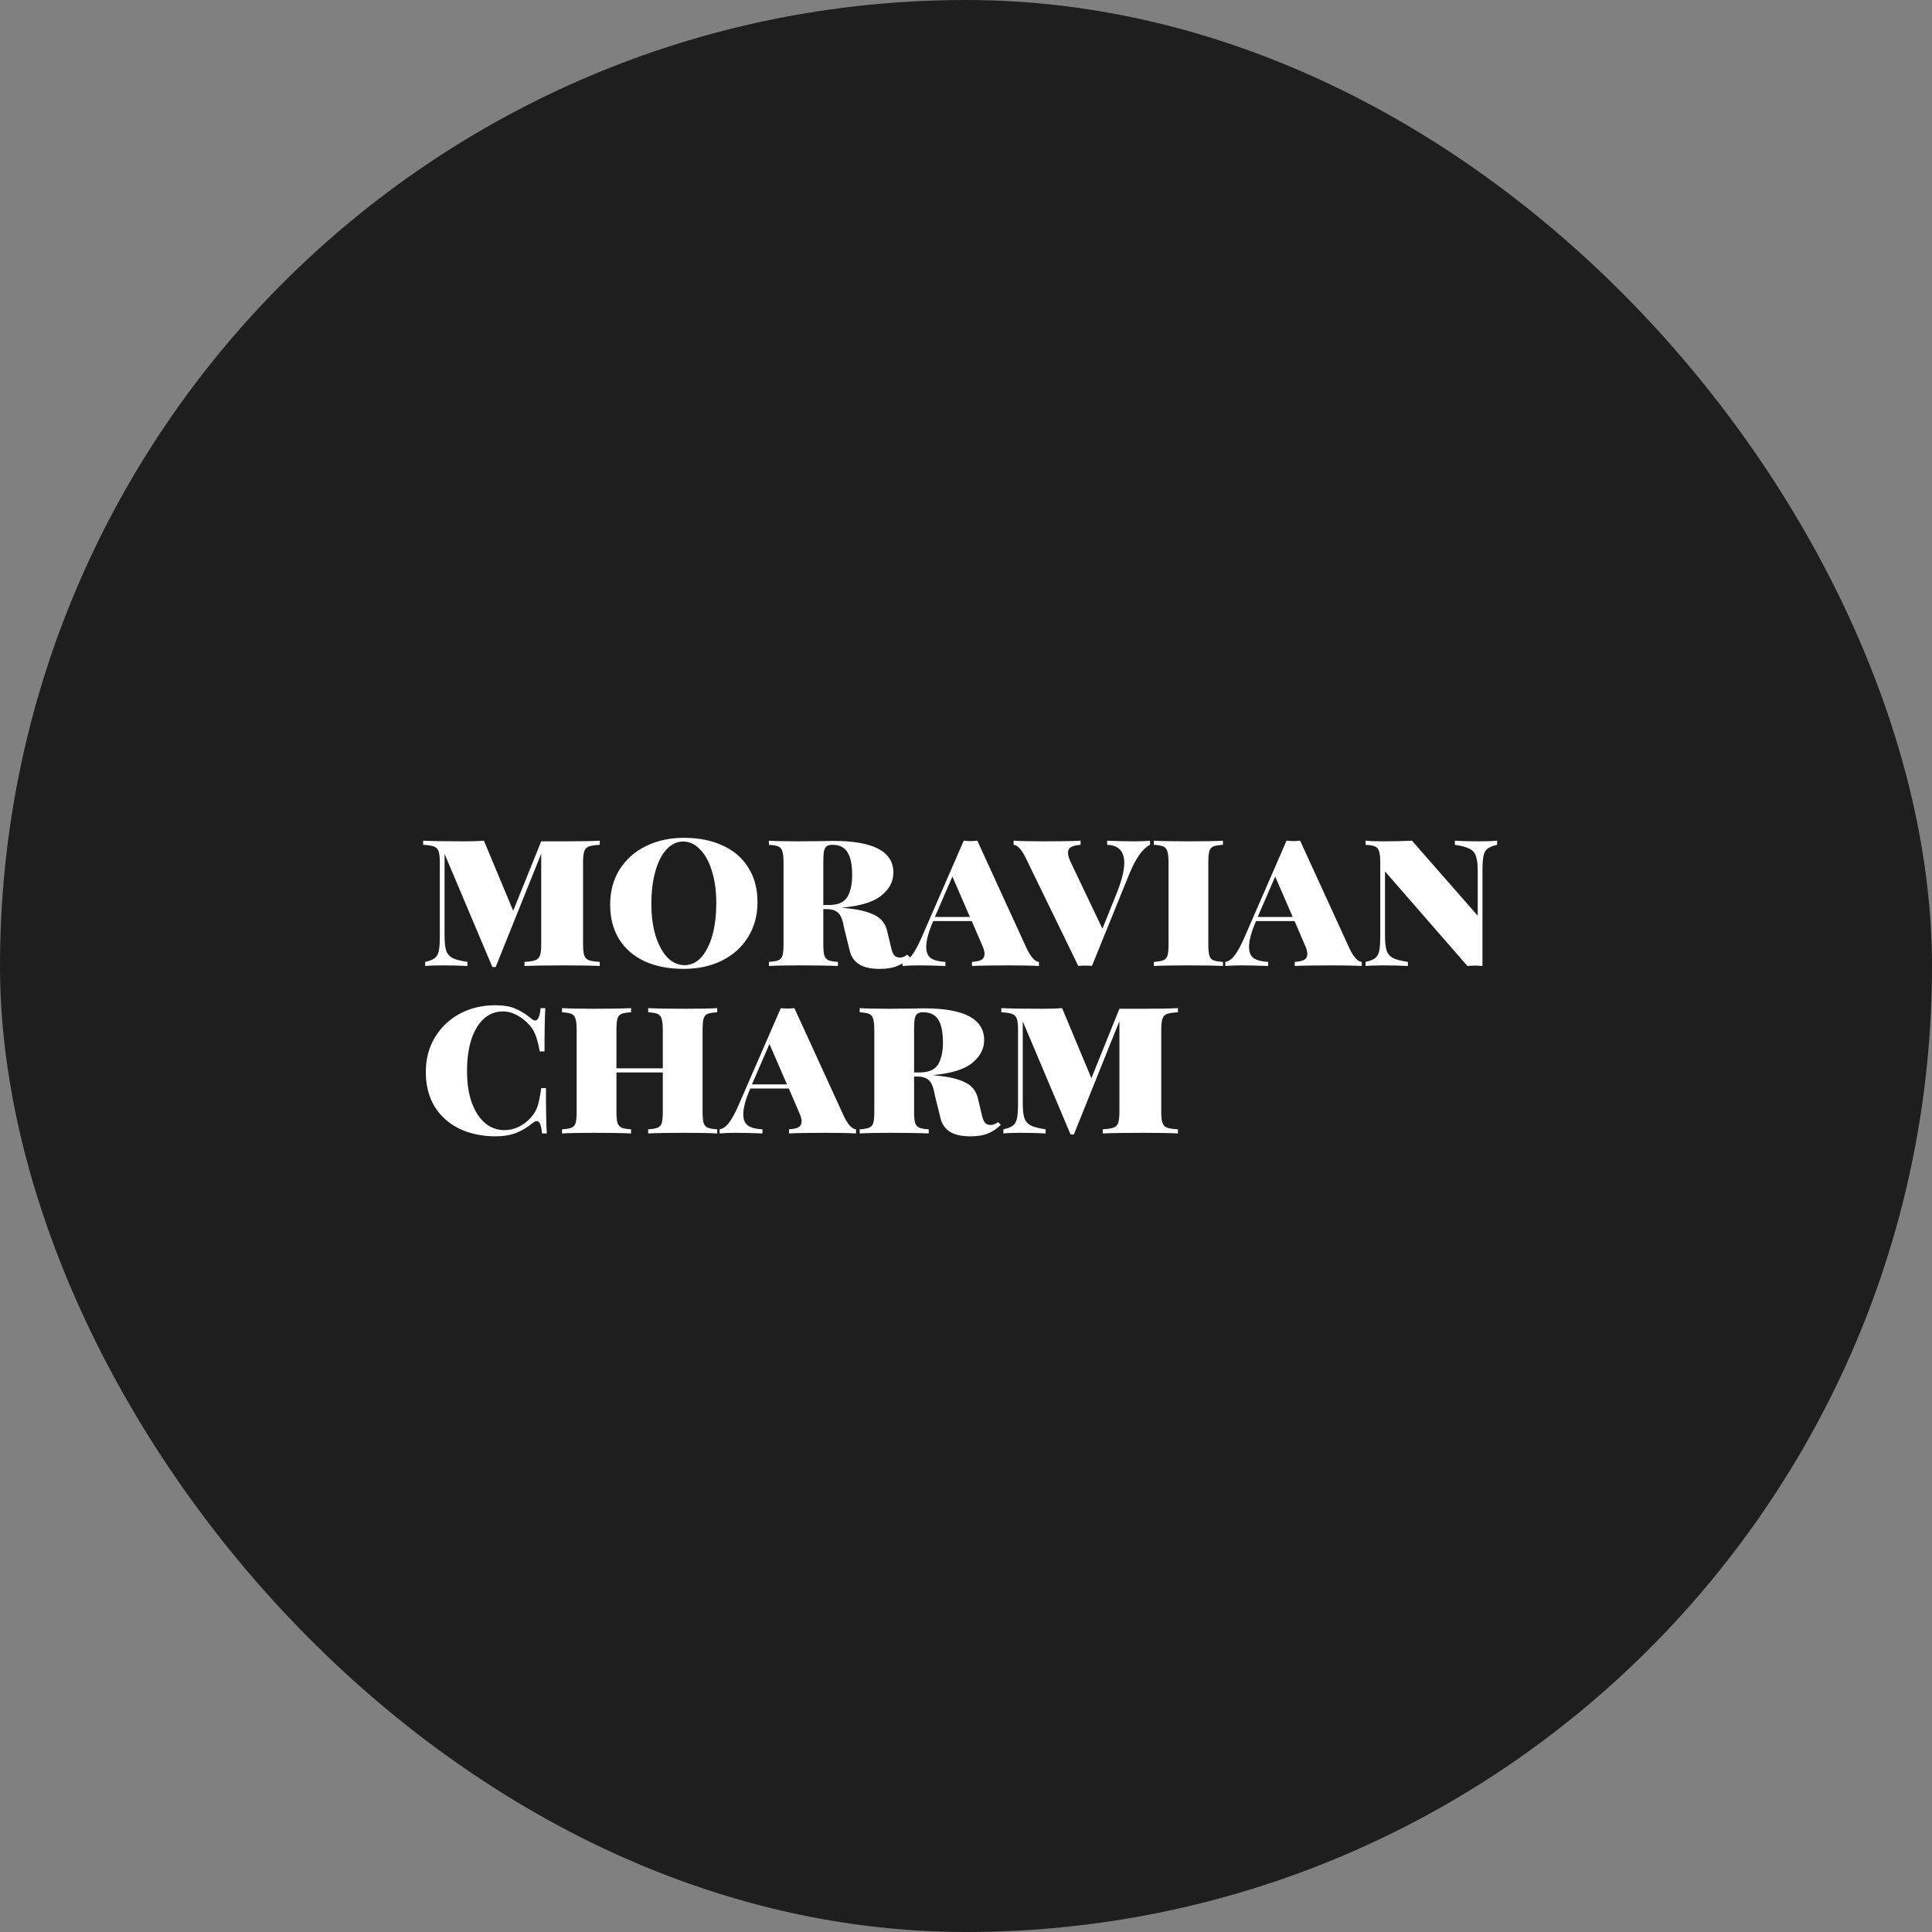
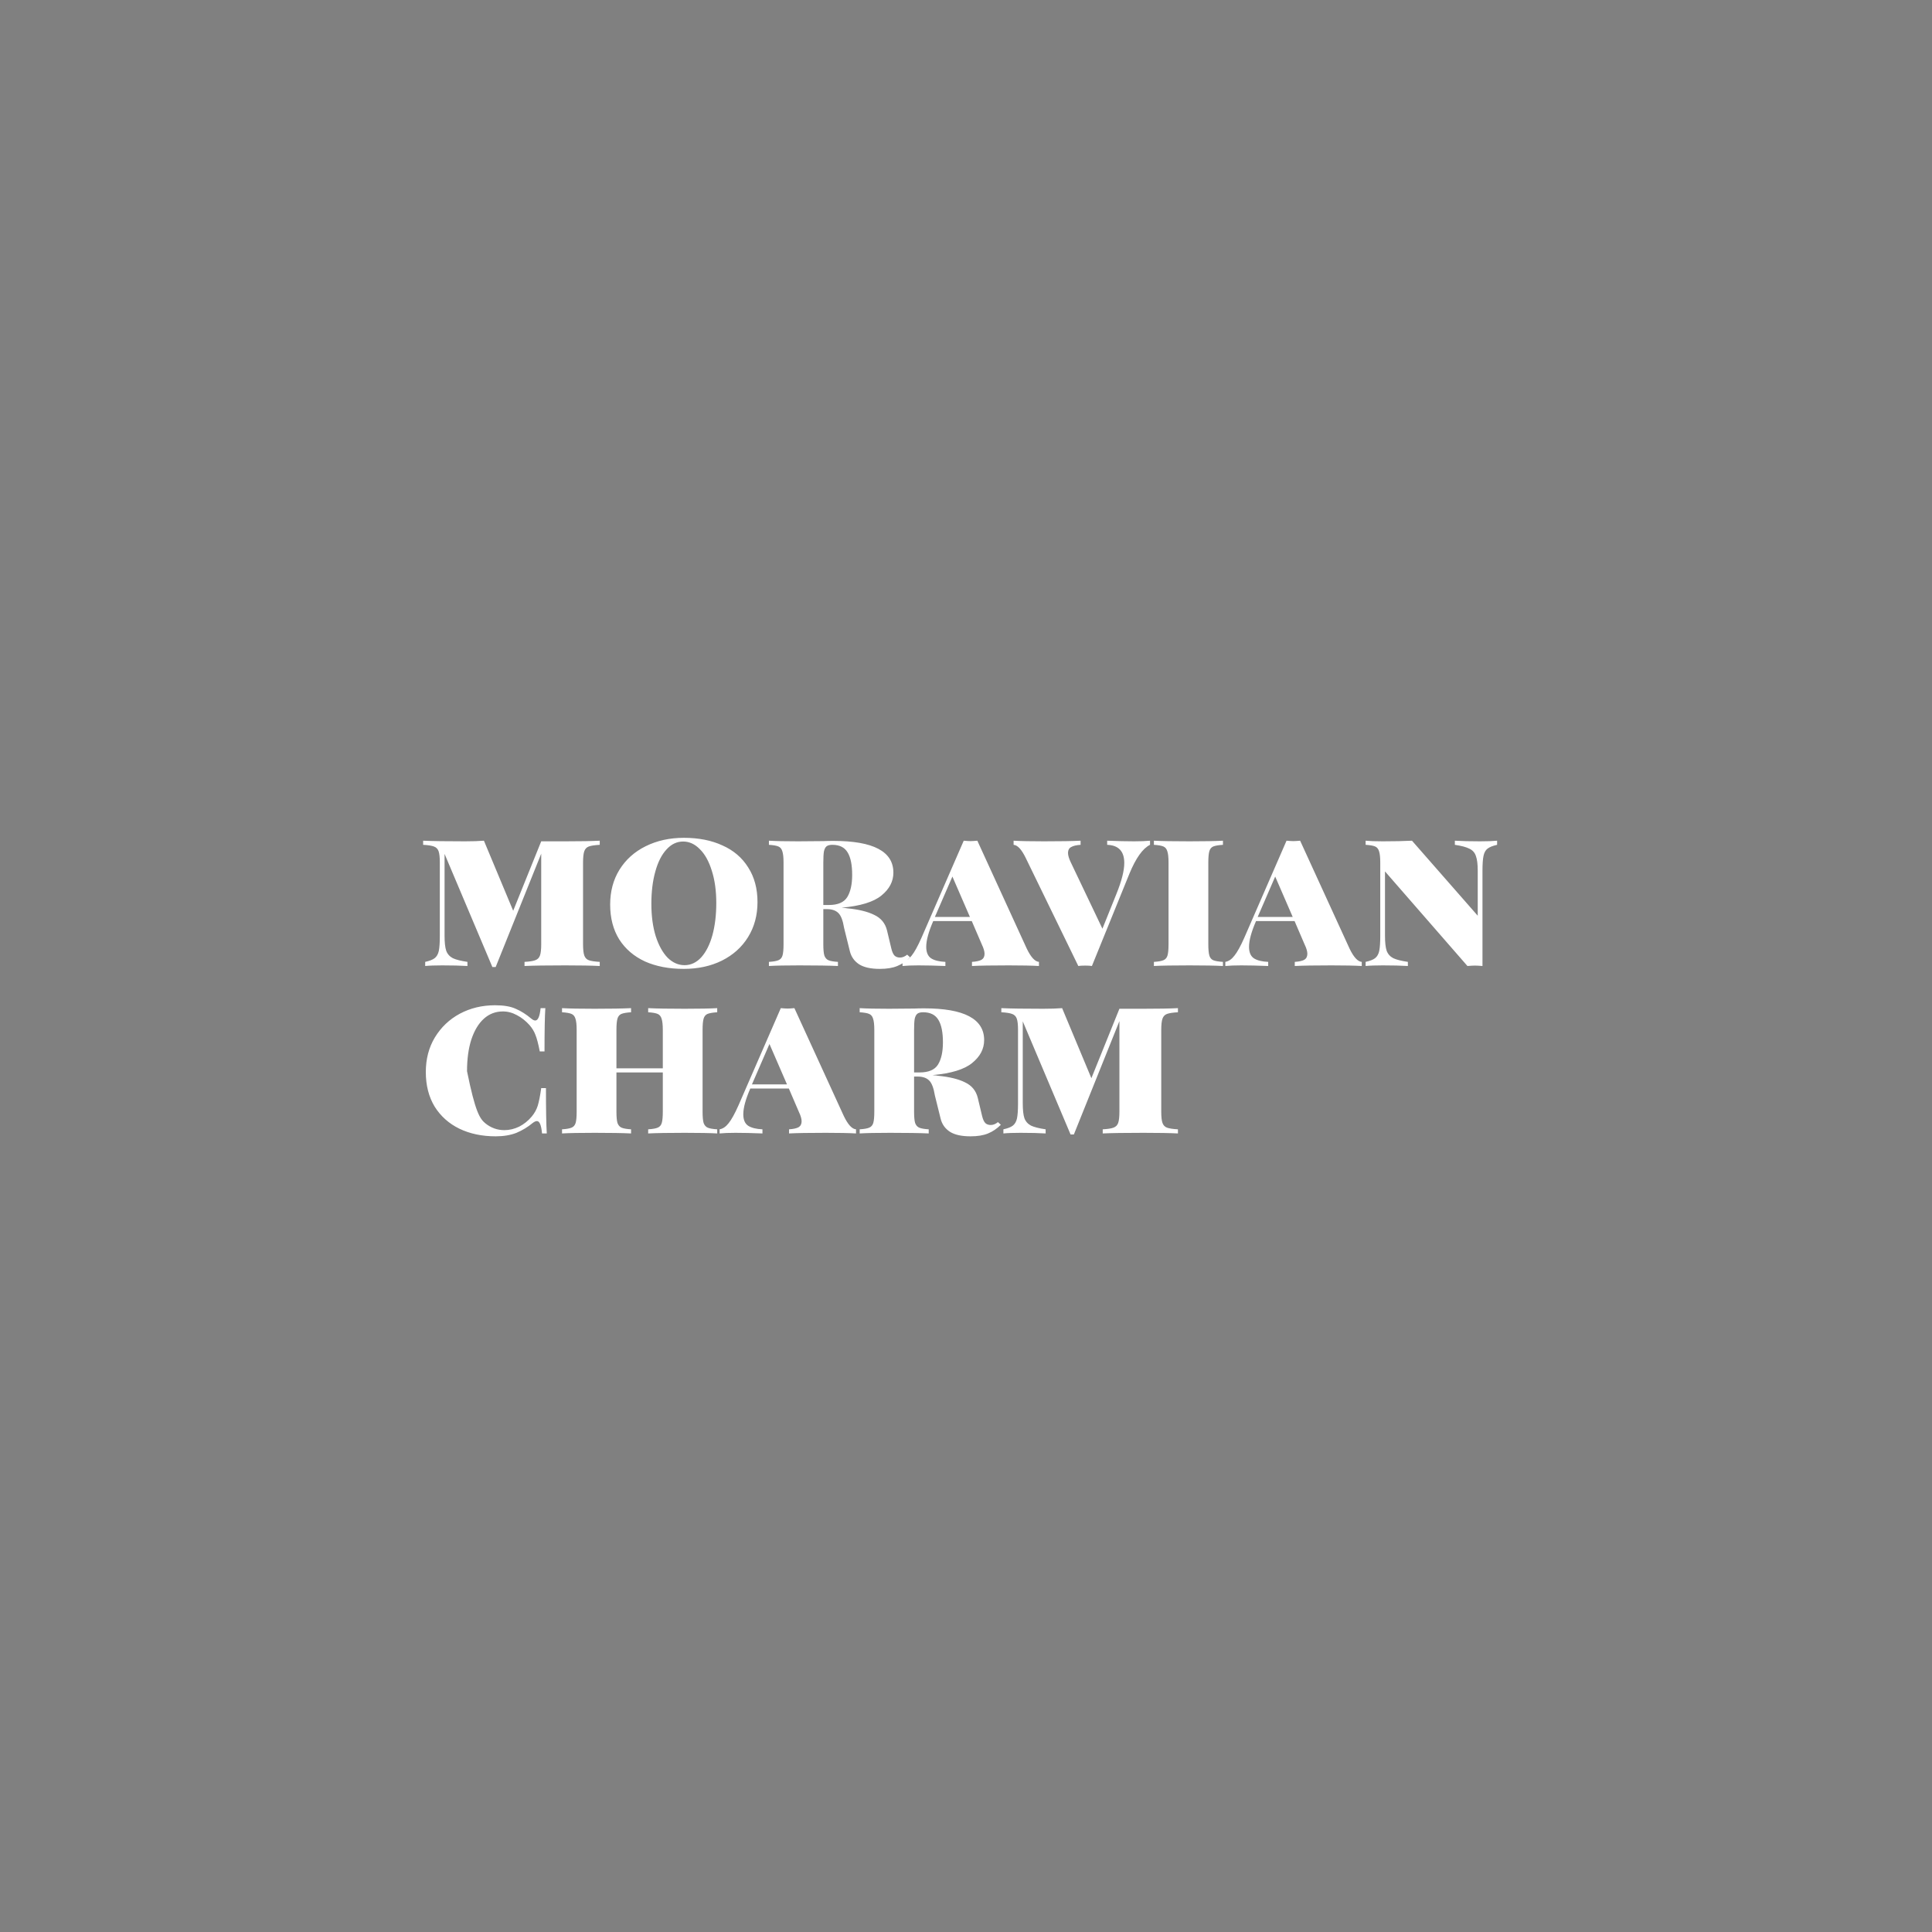
<svg xmlns="http://www.w3.org/2000/svg" width="150" height="150" viewBox="0 0 150 150" fill="none">
  <rect x="0" y="0" width="150" height="150" fill="#808080" stroke="none" />
-   <rect width="150" height="150" rx="75" fill="#1E1E1E" />
-   <path d="M46.564 65.592C46.18 65.613 45.897 65.656 45.716 65.72C45.545 65.784 45.428 65.907 45.364 66.088C45.3 66.269 45.268 66.563 45.268 66.968V73.304C45.268 73.709 45.3 74.003 45.364 74.184C45.428 74.365 45.545 74.488 45.716 74.552C45.897 74.616 46.18 74.659 46.564 74.68V75C45.945 74.968 45.055 74.952 43.892 74.952C42.452 74.952 41.396 74.968 40.724 75V74.68C41.108 74.659 41.385 74.616 41.556 74.552C41.737 74.488 41.86 74.365 41.924 74.184C41.988 74.003 42.02 73.709 42.02 73.304V66.28L38.484 75.08H38.228L34.516 66.296V72.664C34.516 73.176 34.559 73.56 34.644 73.816C34.74 74.072 34.911 74.264 35.156 74.392C35.401 74.509 35.78 74.605 36.292 74.68V75C35.769 74.968 35.119 74.952 34.34 74.952C33.775 74.952 33.332 74.968 33.012 75V74.68C33.353 74.605 33.599 74.509 33.748 74.392C33.908 74.264 34.015 74.077 34.068 73.832C34.121 73.576 34.148 73.187 34.148 72.664V66.968C34.148 66.563 34.116 66.269 34.052 66.088C33.988 65.907 33.865 65.784 33.684 65.72C33.513 65.656 33.236 65.613 32.852 65.592V65.272C33.556 65.304 34.639 65.32 36.1 65.32C36.687 65.32 37.177 65.304 37.572 65.272L39.844 70.712L42.02 65.32H43.892C45.055 65.32 45.945 65.304 46.564 65.272V65.592ZM53.1 65.048C54.242 65.048 55.239 65.245 56.093 65.64C56.956 66.024 57.623 66.595 58.093 67.352C58.572 68.099 58.812 68.995 58.812 70.04C58.812 71.064 58.567 71.971 58.077 72.76C57.596 73.539 56.919 74.147 56.044 74.584C55.181 75.011 54.194 75.224 53.084 75.224C51.943 75.224 50.941 75.032 50.077 74.648C49.223 74.253 48.556 73.683 48.077 72.936C47.607 72.179 47.373 71.277 47.373 70.232C47.373 69.208 47.612 68.307 48.093 67.528C48.583 66.739 49.261 66.131 50.124 65.704C50.999 65.267 51.991 65.048 53.1 65.048ZM53.036 65.336C52.546 65.336 52.114 65.544 51.74 65.96C51.367 66.365 51.079 66.936 50.877 67.672C50.674 68.397 50.572 69.229 50.572 70.168C50.572 71.117 50.684 71.955 50.908 72.68C51.143 73.405 51.453 73.965 51.837 74.36C52.231 74.744 52.669 74.936 53.148 74.936C53.639 74.936 54.071 74.733 54.444 74.328C54.818 73.912 55.106 73.341 55.309 72.616C55.511 71.88 55.612 71.043 55.612 70.104C55.612 69.155 55.495 68.317 55.261 67.592C55.036 66.867 54.727 66.312 54.333 65.928C53.949 65.533 53.517 65.336 53.036 65.336ZM70.658 74.328C70.36 74.627 70.029 74.851 69.666 75C69.314 75.149 68.861 75.224 68.306 75.224C67.613 75.224 67.08 75.107 66.706 74.872C66.333 74.627 66.093 74.291 65.986 73.864L65.538 72.056C65.442 71.469 65.293 71.08 65.09 70.888C64.888 70.685 64.589 70.584 64.194 70.584H63.922V73.304C63.922 73.709 63.949 74.003 64.002 74.184C64.066 74.365 64.173 74.488 64.322 74.552C64.472 74.616 64.717 74.659 65.058 74.68V75C64.376 74.968 63.378 74.952 62.066 74.952C61 74.952 60.21 74.968 59.698 75V74.68C60.04 74.659 60.285 74.616 60.434 74.552C60.594 74.488 60.701 74.365 60.754 74.184C60.808 74.003 60.834 73.709 60.834 73.304V66.968C60.834 66.563 60.802 66.269 60.738 66.088C60.685 65.907 60.584 65.784 60.434 65.72C60.285 65.656 60.04 65.613 59.698 65.592V65.272C60.21 65.304 60.968 65.32 61.97 65.32L63.922 65.304C64.146 65.293 64.408 65.288 64.706 65.288C67.81 65.288 69.362 66.109 69.362 67.752C69.362 68.435 69.053 69.027 68.434 69.528C67.826 70.029 66.797 70.344 65.346 70.472C65.389 70.472 65.442 70.477 65.506 70.488C65.581 70.488 65.666 70.499 65.762 70.52C66.658 70.605 67.362 70.776 67.874 71.032C68.397 71.277 68.728 71.677 68.866 72.232L69.202 73.64C69.266 73.907 69.352 74.093 69.458 74.2C69.565 74.296 69.704 74.344 69.874 74.344C70.066 74.344 70.253 74.269 70.434 74.12L70.658 74.328ZM64.626 65.592C64.424 65.592 64.274 65.629 64.178 65.704C64.082 65.779 64.013 65.912 63.97 66.104C63.938 66.296 63.922 66.584 63.922 66.968V70.264H64.354C65.048 70.264 65.522 70.061 65.778 69.656C66.034 69.24 66.162 68.664 66.162 67.928C66.162 67.149 66.045 66.568 65.81 66.184C65.576 65.789 65.181 65.592 64.626 65.592ZM79.72 73.656C80.04 74.317 80.354 74.659 80.664 74.68V75C80.12 74.968 79.336 74.952 78.312 74.952C77.021 74.952 76.072 74.968 75.464 75V74.68C75.794 74.659 76.04 74.605 76.2 74.52C76.36 74.424 76.44 74.269 76.44 74.056C76.44 73.864 76.37 73.624 76.232 73.336L75.448 71.512H72.456C72.093 72.344 71.912 73.011 71.912 73.512C71.912 73.939 72.04 74.237 72.296 74.408C72.552 74.568 72.92 74.659 73.4 74.68V75C72.6 74.968 71.901 74.952 71.304 74.952C70.802 74.952 70.392 74.968 70.072 75V74.68C70.328 74.637 70.562 74.477 70.776 74.2C71 73.923 71.256 73.459 71.544 72.808L74.824 65.272C75.058 65.293 75.234 65.304 75.352 65.304C75.469 65.304 75.645 65.293 75.88 65.272L79.72 73.656ZM75.304 71.192L73.944 68.056L72.584 71.192H75.304ZM88.056 65.32C88.558 65.32 88.968 65.304 89.288 65.272V65.592C88.723 65.869 88.19 66.616 87.688 67.832L84.776 75C84.659 74.979 84.483 74.968 84.248 74.968C84.014 74.968 83.838 74.979 83.72 75L79.64 66.616C79.32 65.955 79.006 65.613 78.696 65.592V65.272C79.24 65.304 80.024 65.32 81.048 65.32C82.339 65.32 83.288 65.304 83.896 65.272V65.592C83.566 65.613 83.32 65.672 83.16 65.768C83 65.853 82.92 66.003 82.92 66.216C82.92 66.408 82.99 66.648 83.128 66.936L85.592 72.104L86.68 69.4C87.086 68.397 87.288 67.597 87.288 67C87.288 66.093 86.846 65.624 85.96 65.592V65.272C86.76 65.304 87.459 65.32 88.056 65.32ZM94.949 65.592C94.608 65.613 94.357 65.656 94.197 65.72C94.048 65.784 93.946 65.907 93.893 66.088C93.84 66.269 93.813 66.563 93.813 66.968V73.304C93.813 73.709 93.84 74.003 93.893 74.184C93.946 74.365 94.048 74.488 94.197 74.552C94.357 74.616 94.608 74.659 94.949 74.68V75C94.362 74.968 93.498 74.952 92.357 74.952C91.088 74.952 90.165 74.968 89.589 75V74.68C89.93 74.659 90.176 74.616 90.325 74.552C90.485 74.488 90.592 74.365 90.645 74.184C90.698 74.003 90.725 73.709 90.725 73.304V66.968C90.725 66.563 90.693 66.269 90.629 66.088C90.576 65.907 90.474 65.784 90.325 65.72C90.176 65.656 89.93 65.613 89.589 65.592V65.272C90.165 65.304 91.088 65.32 92.357 65.32C93.488 65.32 94.352 65.304 94.949 65.272V65.592ZM104.782 73.656C105.102 74.317 105.417 74.659 105.726 74.68V75C105.182 74.968 104.398 74.952 103.374 74.952C102.084 74.952 101.134 74.968 100.526 75V74.68C100.857 74.659 101.102 74.605 101.262 74.52C101.422 74.424 101.502 74.269 101.502 74.056C101.502 73.864 101.433 73.624 101.294 73.336L100.51 71.512H97.518C97.156 72.344 96.974 73.011 96.974 73.512C96.974 73.939 97.102 74.237 97.358 74.408C97.614 74.568 97.982 74.659 98.462 74.68V75C97.662 74.968 96.964 74.952 96.366 74.952C95.865 74.952 95.454 74.968 95.134 75V74.68C95.39 74.637 95.625 74.477 95.838 74.2C96.062 73.923 96.318 73.459 96.606 72.808L99.886 65.272C100.121 65.293 100.297 65.304 100.414 65.304C100.532 65.304 100.708 65.293 100.942 65.272L104.782 73.656ZM100.366 71.192L99.006 68.056L97.646 71.192H100.366ZM116.235 65.592C115.894 65.667 115.643 65.768 115.483 65.896C115.334 66.013 115.232 66.2 115.179 66.456C115.126 66.701 115.099 67.085 115.099 67.608V75C114.843 74.979 114.651 74.968 114.523 74.968C114.384 74.968 114.187 74.979 113.931 75L107.531 67.656V72.664C107.531 73.176 107.574 73.56 107.659 73.816C107.755 74.072 107.926 74.264 108.171 74.392C108.416 74.509 108.795 74.605 109.307 74.68V75C108.784 74.968 108.134 74.952 107.355 74.952C106.79 74.952 106.347 74.968 106.027 75V74.68C106.368 74.605 106.614 74.509 106.763 74.392C106.923 74.264 107.03 74.077 107.083 73.832C107.136 73.576 107.163 73.187 107.163 72.664V66.968C107.163 66.563 107.131 66.269 107.067 66.088C107.014 65.907 106.912 65.784 106.763 65.72C106.614 65.656 106.368 65.613 106.027 65.592V65.272C106.347 65.304 106.79 65.32 107.355 65.32C108.23 65.32 108.987 65.304 109.627 65.272L114.731 71.096V67.608C114.731 67.096 114.683 66.712 114.587 66.456C114.502 66.2 114.336 66.013 114.091 65.896C113.846 65.768 113.467 65.667 112.955 65.592V65.272C113.478 65.304 114.128 65.32 114.907 65.32C115.472 65.32 115.915 65.304 116.235 65.272V65.592ZM38.436 78.048C39.108 78.048 39.641 78.139 40.036 78.32C40.441 78.491 40.847 78.747 41.252 79.088C41.369 79.184 41.471 79.232 41.556 79.232C41.769 79.232 41.908 78.912 41.972 78.272H42.34C42.297 78.912 42.276 80.032 42.276 81.632H41.908C41.791 81.035 41.679 80.608 41.572 80.352C41.476 80.085 41.321 79.829 41.108 79.584C40.809 79.253 40.484 78.997 40.132 78.816C39.78 78.624 39.417 78.528 39.044 78.528C38.479 78.528 37.988 78.715 37.572 79.088C37.156 79.461 36.831 80 36.596 80.704C36.372 81.397 36.26 82.219 36.26 83.168C36.26 84.128 36.388 84.955 36.644 85.648C36.9 86.331 37.247 86.853 37.684 87.216C38.121 87.568 38.612 87.744 39.156 87.744C39.551 87.744 39.935 87.653 40.308 87.472C40.681 87.28 41.007 87.019 41.284 86.688C41.497 86.432 41.652 86.155 41.748 85.856C41.844 85.547 41.935 85.088 42.02 84.48H42.388C42.388 86.155 42.409 87.328 42.452 88H42.084C42.052 87.669 42.004 87.429 41.94 87.28C41.876 87.12 41.791 87.04 41.684 87.04C41.599 87.04 41.492 87.088 41.364 87.184C40.98 87.504 40.559 87.76 40.1 87.952C39.641 88.133 39.103 88.224 38.484 88.224C37.428 88.224 36.489 88.027 35.668 87.632C34.857 87.237 34.217 86.667 33.748 85.92C33.289 85.163 33.06 84.267 33.06 83.232C33.06 82.219 33.295 81.323 33.764 80.544C34.244 79.755 34.889 79.141 35.7 78.704C36.521 78.267 37.433 78.048 38.436 78.048ZM55.684 78.592C55.343 78.613 55.092 78.656 54.932 78.72C54.782 78.784 54.681 78.907 54.628 79.088C54.575 79.269 54.548 79.563 54.548 79.968V86.304C54.548 86.709 54.575 87.003 54.628 87.184C54.692 87.365 54.798 87.488 54.948 87.552C55.097 87.616 55.343 87.659 55.684 87.68V88C55.14 87.968 54.297 87.952 53.156 87.952C51.929 87.952 50.985 87.968 50.324 88V87.68C50.665 87.659 50.91 87.616 51.06 87.552C51.22 87.488 51.327 87.365 51.38 87.184C51.433 87.003 51.46 86.709 51.46 86.304V83.264H47.86V86.304C47.86 86.709 47.886 87.003 47.94 87.184C48.004 87.365 48.111 87.488 48.26 87.552C48.409 87.616 48.654 87.659 48.996 87.68V88C48.345 87.968 47.401 87.952 46.164 87.952C45.023 87.952 44.18 87.968 43.636 88V87.68C43.977 87.659 44.222 87.616 44.372 87.552C44.532 87.488 44.639 87.365 44.692 87.184C44.745 87.003 44.772 86.709 44.772 86.304V79.968C44.772 79.563 44.74 79.269 44.676 79.088C44.623 78.907 44.521 78.784 44.372 78.72C44.222 78.656 43.977 78.613 43.636 78.592V78.272C44.18 78.304 45.023 78.32 46.164 78.32C47.391 78.32 48.334 78.304 48.996 78.272V78.592C48.654 78.613 48.404 78.656 48.244 78.72C48.094 78.784 47.993 78.907 47.94 79.088C47.886 79.269 47.86 79.563 47.86 79.968V82.944H51.46V79.968C51.46 79.563 51.428 79.269 51.364 79.088C51.31 78.907 51.209 78.784 51.06 78.72C50.91 78.656 50.665 78.613 50.324 78.592V78.272C50.974 78.304 51.919 78.32 53.156 78.32C54.297 78.32 55.14 78.304 55.684 78.272V78.592ZM65.517 86.656C65.837 87.317 66.151 87.659 66.461 87.68V88C65.917 87.968 65.133 87.952 64.109 87.952C62.818 87.952 61.869 87.968 61.261 88V87.68C61.591 87.659 61.837 87.605 61.997 87.52C62.157 87.424 62.237 87.269 62.237 87.056C62.237 86.864 62.167 86.624 62.029 86.336L61.245 84.512H58.253C57.89 85.344 57.709 86.011 57.709 86.512C57.709 86.939 57.837 87.237 58.093 87.408C58.349 87.568 58.717 87.659 59.197 87.68V88C58.397 87.968 57.698 87.952 57.101 87.952C56.599 87.952 56.189 87.968 55.869 88V87.68C56.125 87.637 56.359 87.477 56.573 87.2C56.797 86.923 57.053 86.459 57.341 85.808L60.621 78.272C60.855 78.293 61.031 78.304 61.149 78.304C61.266 78.304 61.442 78.293 61.677 78.272L65.517 86.656ZM61.101 84.192L59.741 81.056L58.381 84.192H61.101ZM77.705 87.328C77.407 87.627 77.076 87.851 76.713 88C76.361 88.149 75.908 88.224 75.353 88.224C74.66 88.224 74.127 88.107 73.753 87.872C73.38 87.627 73.14 87.291 73.033 86.864L72.585 85.056C72.489 84.469 72.34 84.08 72.137 83.888C71.935 83.685 71.636 83.584 71.241 83.584H70.969V86.304C70.969 86.709 70.996 87.003 71.049 87.184C71.113 87.365 71.22 87.488 71.369 87.552C71.519 87.616 71.764 87.659 72.105 87.68V88C71.423 87.968 70.425 87.952 69.113 87.952C68.047 87.952 67.257 87.968 66.745 88V87.68C67.087 87.659 67.332 87.616 67.481 87.552C67.641 87.488 67.748 87.365 67.801 87.184C67.855 87.003 67.881 86.709 67.881 86.304V79.968C67.881 79.563 67.849 79.269 67.785 79.088C67.732 78.907 67.631 78.784 67.481 78.72C67.332 78.656 67.087 78.613 66.745 78.592V78.272C67.257 78.304 68.015 78.32 69.017 78.32L70.969 78.304C71.193 78.293 71.455 78.288 71.753 78.288C74.857 78.288 76.409 79.109 76.409 80.752C76.409 81.435 76.1 82.027 75.481 82.528C74.873 83.029 73.844 83.344 72.393 83.472C72.436 83.472 72.489 83.477 72.553 83.488C72.628 83.488 72.713 83.499 72.809 83.52C73.705 83.605 74.409 83.776 74.921 84.032C75.444 84.277 75.775 84.677 75.913 85.232L76.249 86.64C76.313 86.907 76.399 87.093 76.505 87.2C76.612 87.296 76.751 87.344 76.921 87.344C77.113 87.344 77.3 87.269 77.481 87.12L77.705 87.328ZM71.673 78.592C71.471 78.592 71.321 78.629 71.225 78.704C71.129 78.779 71.06 78.912 71.017 79.104C70.985 79.296 70.969 79.584 70.969 79.968V83.264H71.401C72.095 83.264 72.569 83.061 72.825 82.656C73.081 82.24 73.209 81.664 73.209 80.928C73.209 80.149 73.092 79.568 72.857 79.184C72.623 78.789 72.228 78.592 71.673 78.592ZM91.455 78.592C91.071 78.613 90.788 78.656 90.607 78.72C90.436 78.784 90.319 78.907 90.255 79.088C90.191 79.269 90.159 79.563 90.159 79.968V86.304C90.159 86.709 90.191 87.003 90.255 87.184C90.319 87.365 90.436 87.488 90.607 87.552C90.788 87.616 91.071 87.659 91.455 87.68V88C90.836 87.968 89.945 87.952 88.783 87.952C87.343 87.952 86.287 87.968 85.615 88V87.68C85.999 87.659 86.276 87.616 86.447 87.552C86.628 87.488 86.751 87.365 86.815 87.184C86.879 87.003 86.911 86.709 86.911 86.304V79.28L83.375 88.08H83.119L79.407 79.296V85.664C79.407 86.176 79.449 86.56 79.535 86.816C79.631 87.072 79.801 87.264 80.047 87.392C80.292 87.509 80.671 87.605 81.183 87.68V88C80.66 87.968 80.009 87.952 79.231 87.952C78.665 87.952 78.223 87.968 77.903 88V87.68C78.244 87.605 78.489 87.509 78.639 87.392C78.799 87.264 78.905 87.077 78.959 86.832C79.012 86.576 79.039 86.187 79.039 85.664V79.968C79.039 79.563 79.007 79.269 78.943 79.088C78.879 78.907 78.756 78.784 78.575 78.72C78.404 78.656 78.127 78.613 77.743 78.592V78.272C78.447 78.304 79.529 78.32 80.991 78.32C81.577 78.32 82.068 78.304 82.463 78.272L84.735 83.712L86.911 78.32H88.783C89.945 78.32 90.836 78.304 91.455 78.272V78.592Z" fill="white" />
+   <path d="M46.564 65.592C46.18 65.613 45.897 65.656 45.716 65.72C45.545 65.784 45.428 65.907 45.364 66.088C45.3 66.269 45.268 66.563 45.268 66.968V73.304C45.268 73.709 45.3 74.003 45.364 74.184C45.428 74.365 45.545 74.488 45.716 74.552C45.897 74.616 46.18 74.659 46.564 74.68V75C45.945 74.968 45.055 74.952 43.892 74.952C42.452 74.952 41.396 74.968 40.724 75V74.68C41.108 74.659 41.385 74.616 41.556 74.552C41.737 74.488 41.86 74.365 41.924 74.184C41.988 74.003 42.02 73.709 42.02 73.304V66.28L38.484 75.08H38.228L34.516 66.296V72.664C34.516 73.176 34.559 73.56 34.644 73.816C34.74 74.072 34.911 74.264 35.156 74.392C35.401 74.509 35.78 74.605 36.292 74.68V75C35.769 74.968 35.119 74.952 34.34 74.952C33.775 74.952 33.332 74.968 33.012 75V74.68C33.353 74.605 33.599 74.509 33.748 74.392C33.908 74.264 34.015 74.077 34.068 73.832C34.121 73.576 34.148 73.187 34.148 72.664V66.968C34.148 66.563 34.116 66.269 34.052 66.088C33.988 65.907 33.865 65.784 33.684 65.72C33.513 65.656 33.236 65.613 32.852 65.592V65.272C33.556 65.304 34.639 65.32 36.1 65.32C36.687 65.32 37.177 65.304 37.572 65.272L39.844 70.712L42.02 65.32H43.892C45.055 65.32 45.945 65.304 46.564 65.272V65.592ZM53.1 65.048C54.242 65.048 55.239 65.245 56.093 65.64C56.956 66.024 57.623 66.595 58.093 67.352C58.572 68.099 58.812 68.995 58.812 70.04C58.812 71.064 58.567 71.971 58.077 72.76C57.596 73.539 56.919 74.147 56.044 74.584C55.181 75.011 54.194 75.224 53.084 75.224C51.943 75.224 50.941 75.032 50.077 74.648C49.223 74.253 48.556 73.683 48.077 72.936C47.607 72.179 47.373 71.277 47.373 70.232C47.373 69.208 47.612 68.307 48.093 67.528C48.583 66.739 49.261 66.131 50.124 65.704C50.999 65.267 51.991 65.048 53.1 65.048ZM53.036 65.336C52.546 65.336 52.114 65.544 51.74 65.96C51.367 66.365 51.079 66.936 50.877 67.672C50.674 68.397 50.572 69.229 50.572 70.168C50.572 71.117 50.684 71.955 50.908 72.68C51.143 73.405 51.453 73.965 51.837 74.36C52.231 74.744 52.669 74.936 53.148 74.936C53.639 74.936 54.071 74.733 54.444 74.328C54.818 73.912 55.106 73.341 55.309 72.616C55.511 71.88 55.612 71.043 55.612 70.104C55.612 69.155 55.495 68.317 55.261 67.592C55.036 66.867 54.727 66.312 54.333 65.928C53.949 65.533 53.517 65.336 53.036 65.336ZM70.658 74.328C70.36 74.627 70.029 74.851 69.666 75C69.314 75.149 68.861 75.224 68.306 75.224C67.613 75.224 67.08 75.107 66.706 74.872C66.333 74.627 66.093 74.291 65.986 73.864L65.538 72.056C65.442 71.469 65.293 71.08 65.09 70.888C64.888 70.685 64.589 70.584 64.194 70.584H63.922V73.304C63.922 73.709 63.949 74.003 64.002 74.184C64.066 74.365 64.173 74.488 64.322 74.552C64.472 74.616 64.717 74.659 65.058 74.68V75C64.376 74.968 63.378 74.952 62.066 74.952C61 74.952 60.21 74.968 59.698 75V74.68C60.04 74.659 60.285 74.616 60.434 74.552C60.594 74.488 60.701 74.365 60.754 74.184C60.808 74.003 60.834 73.709 60.834 73.304V66.968C60.834 66.563 60.802 66.269 60.738 66.088C60.685 65.907 60.584 65.784 60.434 65.72C60.285 65.656 60.04 65.613 59.698 65.592V65.272C60.21 65.304 60.968 65.32 61.97 65.32L63.922 65.304C64.146 65.293 64.408 65.288 64.706 65.288C67.81 65.288 69.362 66.109 69.362 67.752C69.362 68.435 69.053 69.027 68.434 69.528C67.826 70.029 66.797 70.344 65.346 70.472C65.389 70.472 65.442 70.477 65.506 70.488C65.581 70.488 65.666 70.499 65.762 70.52C66.658 70.605 67.362 70.776 67.874 71.032C68.397 71.277 68.728 71.677 68.866 72.232L69.202 73.64C69.266 73.907 69.352 74.093 69.458 74.2C69.565 74.296 69.704 74.344 69.874 74.344C70.066 74.344 70.253 74.269 70.434 74.12L70.658 74.328ZM64.626 65.592C64.424 65.592 64.274 65.629 64.178 65.704C64.082 65.779 64.013 65.912 63.97 66.104C63.938 66.296 63.922 66.584 63.922 66.968V70.264H64.354C65.048 70.264 65.522 70.061 65.778 69.656C66.034 69.24 66.162 68.664 66.162 67.928C66.162 67.149 66.045 66.568 65.81 66.184C65.576 65.789 65.181 65.592 64.626 65.592ZM79.72 73.656C80.04 74.317 80.354 74.659 80.664 74.68V75C80.12 74.968 79.336 74.952 78.312 74.952C77.021 74.952 76.072 74.968 75.464 75V74.68C75.794 74.659 76.04 74.605 76.2 74.52C76.36 74.424 76.44 74.269 76.44 74.056C76.44 73.864 76.37 73.624 76.232 73.336L75.448 71.512H72.456C72.093 72.344 71.912 73.011 71.912 73.512C71.912 73.939 72.04 74.237 72.296 74.408C72.552 74.568 72.92 74.659 73.4 74.68V75C72.6 74.968 71.901 74.952 71.304 74.952C70.802 74.952 70.392 74.968 70.072 75V74.68C70.328 74.637 70.562 74.477 70.776 74.2C71 73.923 71.256 73.459 71.544 72.808L74.824 65.272C75.058 65.293 75.234 65.304 75.352 65.304C75.469 65.304 75.645 65.293 75.88 65.272L79.72 73.656ZM75.304 71.192L73.944 68.056L72.584 71.192H75.304ZM88.056 65.32C88.558 65.32 88.968 65.304 89.288 65.272V65.592C88.723 65.869 88.19 66.616 87.688 67.832L84.776 75C84.659 74.979 84.483 74.968 84.248 74.968C84.014 74.968 83.838 74.979 83.72 75L79.64 66.616C79.32 65.955 79.006 65.613 78.696 65.592V65.272C79.24 65.304 80.024 65.32 81.048 65.32C82.339 65.32 83.288 65.304 83.896 65.272V65.592C83.566 65.613 83.32 65.672 83.16 65.768C83 65.853 82.92 66.003 82.92 66.216C82.92 66.408 82.99 66.648 83.128 66.936L85.592 72.104L86.68 69.4C87.086 68.397 87.288 67.597 87.288 67C87.288 66.093 86.846 65.624 85.96 65.592V65.272C86.76 65.304 87.459 65.32 88.056 65.32ZM94.949 65.592C94.608 65.613 94.357 65.656 94.197 65.72C94.048 65.784 93.946 65.907 93.893 66.088C93.84 66.269 93.813 66.563 93.813 66.968V73.304C93.813 73.709 93.84 74.003 93.893 74.184C93.946 74.365 94.048 74.488 94.197 74.552C94.357 74.616 94.608 74.659 94.949 74.68V75C94.362 74.968 93.498 74.952 92.357 74.952C91.088 74.952 90.165 74.968 89.589 75V74.68C89.93 74.659 90.176 74.616 90.325 74.552C90.485 74.488 90.592 74.365 90.645 74.184C90.698 74.003 90.725 73.709 90.725 73.304V66.968C90.725 66.563 90.693 66.269 90.629 66.088C90.576 65.907 90.474 65.784 90.325 65.72C90.176 65.656 89.93 65.613 89.589 65.592V65.272C90.165 65.304 91.088 65.32 92.357 65.32C93.488 65.32 94.352 65.304 94.949 65.272V65.592ZM104.782 73.656C105.102 74.317 105.417 74.659 105.726 74.68V75C105.182 74.968 104.398 74.952 103.374 74.952C102.084 74.952 101.134 74.968 100.526 75V74.68C100.857 74.659 101.102 74.605 101.262 74.52C101.422 74.424 101.502 74.269 101.502 74.056C101.502 73.864 101.433 73.624 101.294 73.336L100.51 71.512H97.518C97.156 72.344 96.974 73.011 96.974 73.512C96.974 73.939 97.102 74.237 97.358 74.408C97.614 74.568 97.982 74.659 98.462 74.68V75C97.662 74.968 96.964 74.952 96.366 74.952C95.865 74.952 95.454 74.968 95.134 75V74.68C95.39 74.637 95.625 74.477 95.838 74.2C96.062 73.923 96.318 73.459 96.606 72.808L99.886 65.272C100.121 65.293 100.297 65.304 100.414 65.304C100.532 65.304 100.708 65.293 100.942 65.272L104.782 73.656ZM100.366 71.192L99.006 68.056L97.646 71.192H100.366ZM116.235 65.592C115.894 65.667 115.643 65.768 115.483 65.896C115.334 66.013 115.232 66.2 115.179 66.456C115.126 66.701 115.099 67.085 115.099 67.608V75C114.843 74.979 114.651 74.968 114.523 74.968C114.384 74.968 114.187 74.979 113.931 75L107.531 67.656V72.664C107.531 73.176 107.574 73.56 107.659 73.816C107.755 74.072 107.926 74.264 108.171 74.392C108.416 74.509 108.795 74.605 109.307 74.68V75C108.784 74.968 108.134 74.952 107.355 74.952C106.79 74.952 106.347 74.968 106.027 75V74.68C106.368 74.605 106.614 74.509 106.763 74.392C106.923 74.264 107.03 74.077 107.083 73.832C107.136 73.576 107.163 73.187 107.163 72.664V66.968C107.163 66.563 107.131 66.269 107.067 66.088C107.014 65.907 106.912 65.784 106.763 65.72C106.614 65.656 106.368 65.613 106.027 65.592V65.272C106.347 65.304 106.79 65.32 107.355 65.32C108.23 65.32 108.987 65.304 109.627 65.272L114.731 71.096V67.608C114.731 67.096 114.683 66.712 114.587 66.456C114.502 66.2 114.336 66.013 114.091 65.896C113.846 65.768 113.467 65.667 112.955 65.592V65.272C113.478 65.304 114.128 65.32 114.907 65.32C115.472 65.32 115.915 65.304 116.235 65.272V65.592ZM38.436 78.048C39.108 78.048 39.641 78.139 40.036 78.32C40.441 78.491 40.847 78.747 41.252 79.088C41.369 79.184 41.471 79.232 41.556 79.232C41.769 79.232 41.908 78.912 41.972 78.272H42.34C42.297 78.912 42.276 80.032 42.276 81.632H41.908C41.791 81.035 41.679 80.608 41.572 80.352C41.476 80.085 41.321 79.829 41.108 79.584C40.809 79.253 40.484 78.997 40.132 78.816C39.78 78.624 39.417 78.528 39.044 78.528C38.479 78.528 37.988 78.715 37.572 79.088C37.156 79.461 36.831 80 36.596 80.704C36.372 81.397 36.26 82.219 36.26 83.168C36.9 86.331 37.247 86.853 37.684 87.216C38.121 87.568 38.612 87.744 39.156 87.744C39.551 87.744 39.935 87.653 40.308 87.472C40.681 87.28 41.007 87.019 41.284 86.688C41.497 86.432 41.652 86.155 41.748 85.856C41.844 85.547 41.935 85.088 42.02 84.48H42.388C42.388 86.155 42.409 87.328 42.452 88H42.084C42.052 87.669 42.004 87.429 41.94 87.28C41.876 87.12 41.791 87.04 41.684 87.04C41.599 87.04 41.492 87.088 41.364 87.184C40.98 87.504 40.559 87.76 40.1 87.952C39.641 88.133 39.103 88.224 38.484 88.224C37.428 88.224 36.489 88.027 35.668 87.632C34.857 87.237 34.217 86.667 33.748 85.92C33.289 85.163 33.06 84.267 33.06 83.232C33.06 82.219 33.295 81.323 33.764 80.544C34.244 79.755 34.889 79.141 35.7 78.704C36.521 78.267 37.433 78.048 38.436 78.048ZM55.684 78.592C55.343 78.613 55.092 78.656 54.932 78.72C54.782 78.784 54.681 78.907 54.628 79.088C54.575 79.269 54.548 79.563 54.548 79.968V86.304C54.548 86.709 54.575 87.003 54.628 87.184C54.692 87.365 54.798 87.488 54.948 87.552C55.097 87.616 55.343 87.659 55.684 87.68V88C55.14 87.968 54.297 87.952 53.156 87.952C51.929 87.952 50.985 87.968 50.324 88V87.68C50.665 87.659 50.91 87.616 51.06 87.552C51.22 87.488 51.327 87.365 51.38 87.184C51.433 87.003 51.46 86.709 51.46 86.304V83.264H47.86V86.304C47.86 86.709 47.886 87.003 47.94 87.184C48.004 87.365 48.111 87.488 48.26 87.552C48.409 87.616 48.654 87.659 48.996 87.68V88C48.345 87.968 47.401 87.952 46.164 87.952C45.023 87.952 44.18 87.968 43.636 88V87.68C43.977 87.659 44.222 87.616 44.372 87.552C44.532 87.488 44.639 87.365 44.692 87.184C44.745 87.003 44.772 86.709 44.772 86.304V79.968C44.772 79.563 44.74 79.269 44.676 79.088C44.623 78.907 44.521 78.784 44.372 78.72C44.222 78.656 43.977 78.613 43.636 78.592V78.272C44.18 78.304 45.023 78.32 46.164 78.32C47.391 78.32 48.334 78.304 48.996 78.272V78.592C48.654 78.613 48.404 78.656 48.244 78.72C48.094 78.784 47.993 78.907 47.94 79.088C47.886 79.269 47.86 79.563 47.86 79.968V82.944H51.46V79.968C51.46 79.563 51.428 79.269 51.364 79.088C51.31 78.907 51.209 78.784 51.06 78.72C50.91 78.656 50.665 78.613 50.324 78.592V78.272C50.974 78.304 51.919 78.32 53.156 78.32C54.297 78.32 55.14 78.304 55.684 78.272V78.592ZM65.517 86.656C65.837 87.317 66.151 87.659 66.461 87.68V88C65.917 87.968 65.133 87.952 64.109 87.952C62.818 87.952 61.869 87.968 61.261 88V87.68C61.591 87.659 61.837 87.605 61.997 87.52C62.157 87.424 62.237 87.269 62.237 87.056C62.237 86.864 62.167 86.624 62.029 86.336L61.245 84.512H58.253C57.89 85.344 57.709 86.011 57.709 86.512C57.709 86.939 57.837 87.237 58.093 87.408C58.349 87.568 58.717 87.659 59.197 87.68V88C58.397 87.968 57.698 87.952 57.101 87.952C56.599 87.952 56.189 87.968 55.869 88V87.68C56.125 87.637 56.359 87.477 56.573 87.2C56.797 86.923 57.053 86.459 57.341 85.808L60.621 78.272C60.855 78.293 61.031 78.304 61.149 78.304C61.266 78.304 61.442 78.293 61.677 78.272L65.517 86.656ZM61.101 84.192L59.741 81.056L58.381 84.192H61.101ZM77.705 87.328C77.407 87.627 77.076 87.851 76.713 88C76.361 88.149 75.908 88.224 75.353 88.224C74.66 88.224 74.127 88.107 73.753 87.872C73.38 87.627 73.14 87.291 73.033 86.864L72.585 85.056C72.489 84.469 72.34 84.08 72.137 83.888C71.935 83.685 71.636 83.584 71.241 83.584H70.969V86.304C70.969 86.709 70.996 87.003 71.049 87.184C71.113 87.365 71.22 87.488 71.369 87.552C71.519 87.616 71.764 87.659 72.105 87.68V88C71.423 87.968 70.425 87.952 69.113 87.952C68.047 87.952 67.257 87.968 66.745 88V87.68C67.087 87.659 67.332 87.616 67.481 87.552C67.641 87.488 67.748 87.365 67.801 87.184C67.855 87.003 67.881 86.709 67.881 86.304V79.968C67.881 79.563 67.849 79.269 67.785 79.088C67.732 78.907 67.631 78.784 67.481 78.72C67.332 78.656 67.087 78.613 66.745 78.592V78.272C67.257 78.304 68.015 78.32 69.017 78.32L70.969 78.304C71.193 78.293 71.455 78.288 71.753 78.288C74.857 78.288 76.409 79.109 76.409 80.752C76.409 81.435 76.1 82.027 75.481 82.528C74.873 83.029 73.844 83.344 72.393 83.472C72.436 83.472 72.489 83.477 72.553 83.488C72.628 83.488 72.713 83.499 72.809 83.52C73.705 83.605 74.409 83.776 74.921 84.032C75.444 84.277 75.775 84.677 75.913 85.232L76.249 86.64C76.313 86.907 76.399 87.093 76.505 87.2C76.612 87.296 76.751 87.344 76.921 87.344C77.113 87.344 77.3 87.269 77.481 87.12L77.705 87.328ZM71.673 78.592C71.471 78.592 71.321 78.629 71.225 78.704C71.129 78.779 71.06 78.912 71.017 79.104C70.985 79.296 70.969 79.584 70.969 79.968V83.264H71.401C72.095 83.264 72.569 83.061 72.825 82.656C73.081 82.24 73.209 81.664 73.209 80.928C73.209 80.149 73.092 79.568 72.857 79.184C72.623 78.789 72.228 78.592 71.673 78.592ZM91.455 78.592C91.071 78.613 90.788 78.656 90.607 78.72C90.436 78.784 90.319 78.907 90.255 79.088C90.191 79.269 90.159 79.563 90.159 79.968V86.304C90.159 86.709 90.191 87.003 90.255 87.184C90.319 87.365 90.436 87.488 90.607 87.552C90.788 87.616 91.071 87.659 91.455 87.68V88C90.836 87.968 89.945 87.952 88.783 87.952C87.343 87.952 86.287 87.968 85.615 88V87.68C85.999 87.659 86.276 87.616 86.447 87.552C86.628 87.488 86.751 87.365 86.815 87.184C86.879 87.003 86.911 86.709 86.911 86.304V79.28L83.375 88.08H83.119L79.407 79.296V85.664C79.407 86.176 79.449 86.56 79.535 86.816C79.631 87.072 79.801 87.264 80.047 87.392C80.292 87.509 80.671 87.605 81.183 87.68V88C80.66 87.968 80.009 87.952 79.231 87.952C78.665 87.952 78.223 87.968 77.903 88V87.68C78.244 87.605 78.489 87.509 78.639 87.392C78.799 87.264 78.905 87.077 78.959 86.832C79.012 86.576 79.039 86.187 79.039 85.664V79.968C79.039 79.563 79.007 79.269 78.943 79.088C78.879 78.907 78.756 78.784 78.575 78.72C78.404 78.656 78.127 78.613 77.743 78.592V78.272C78.447 78.304 79.529 78.32 80.991 78.32C81.577 78.32 82.068 78.304 82.463 78.272L84.735 83.712L86.911 78.32H88.783C89.945 78.32 90.836 78.304 91.455 78.272V78.592Z" fill="white" />
</svg>